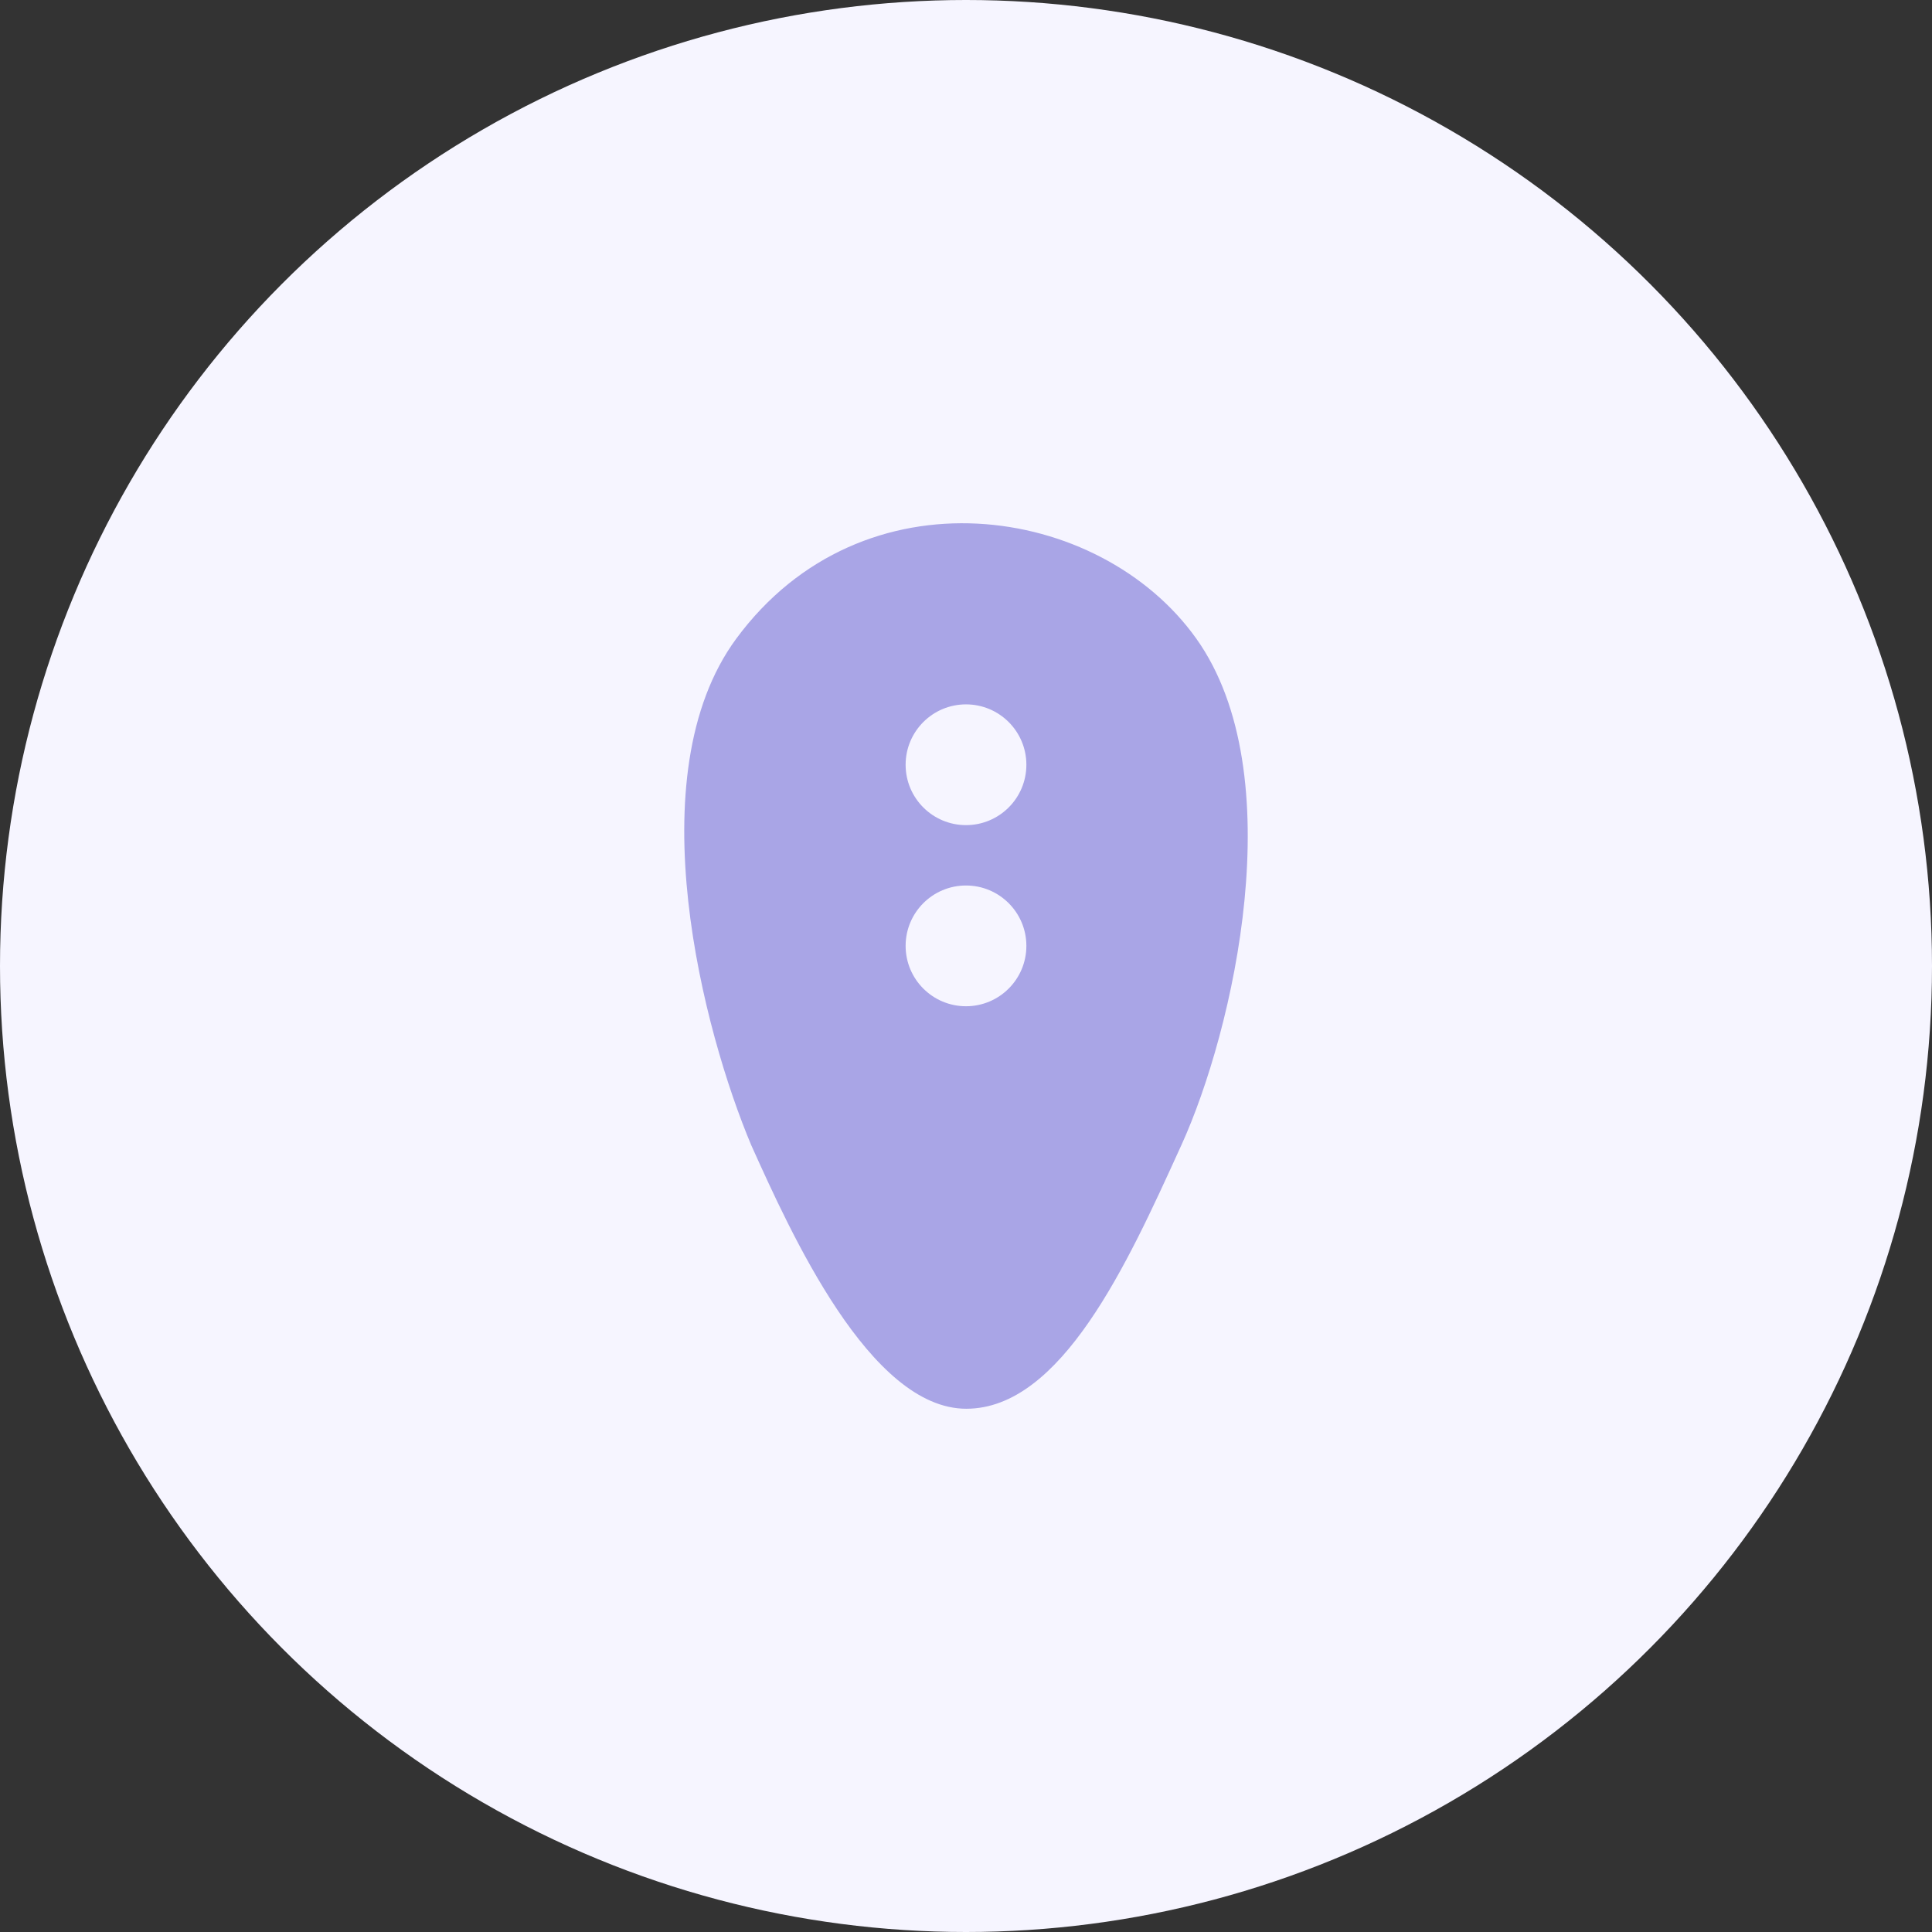
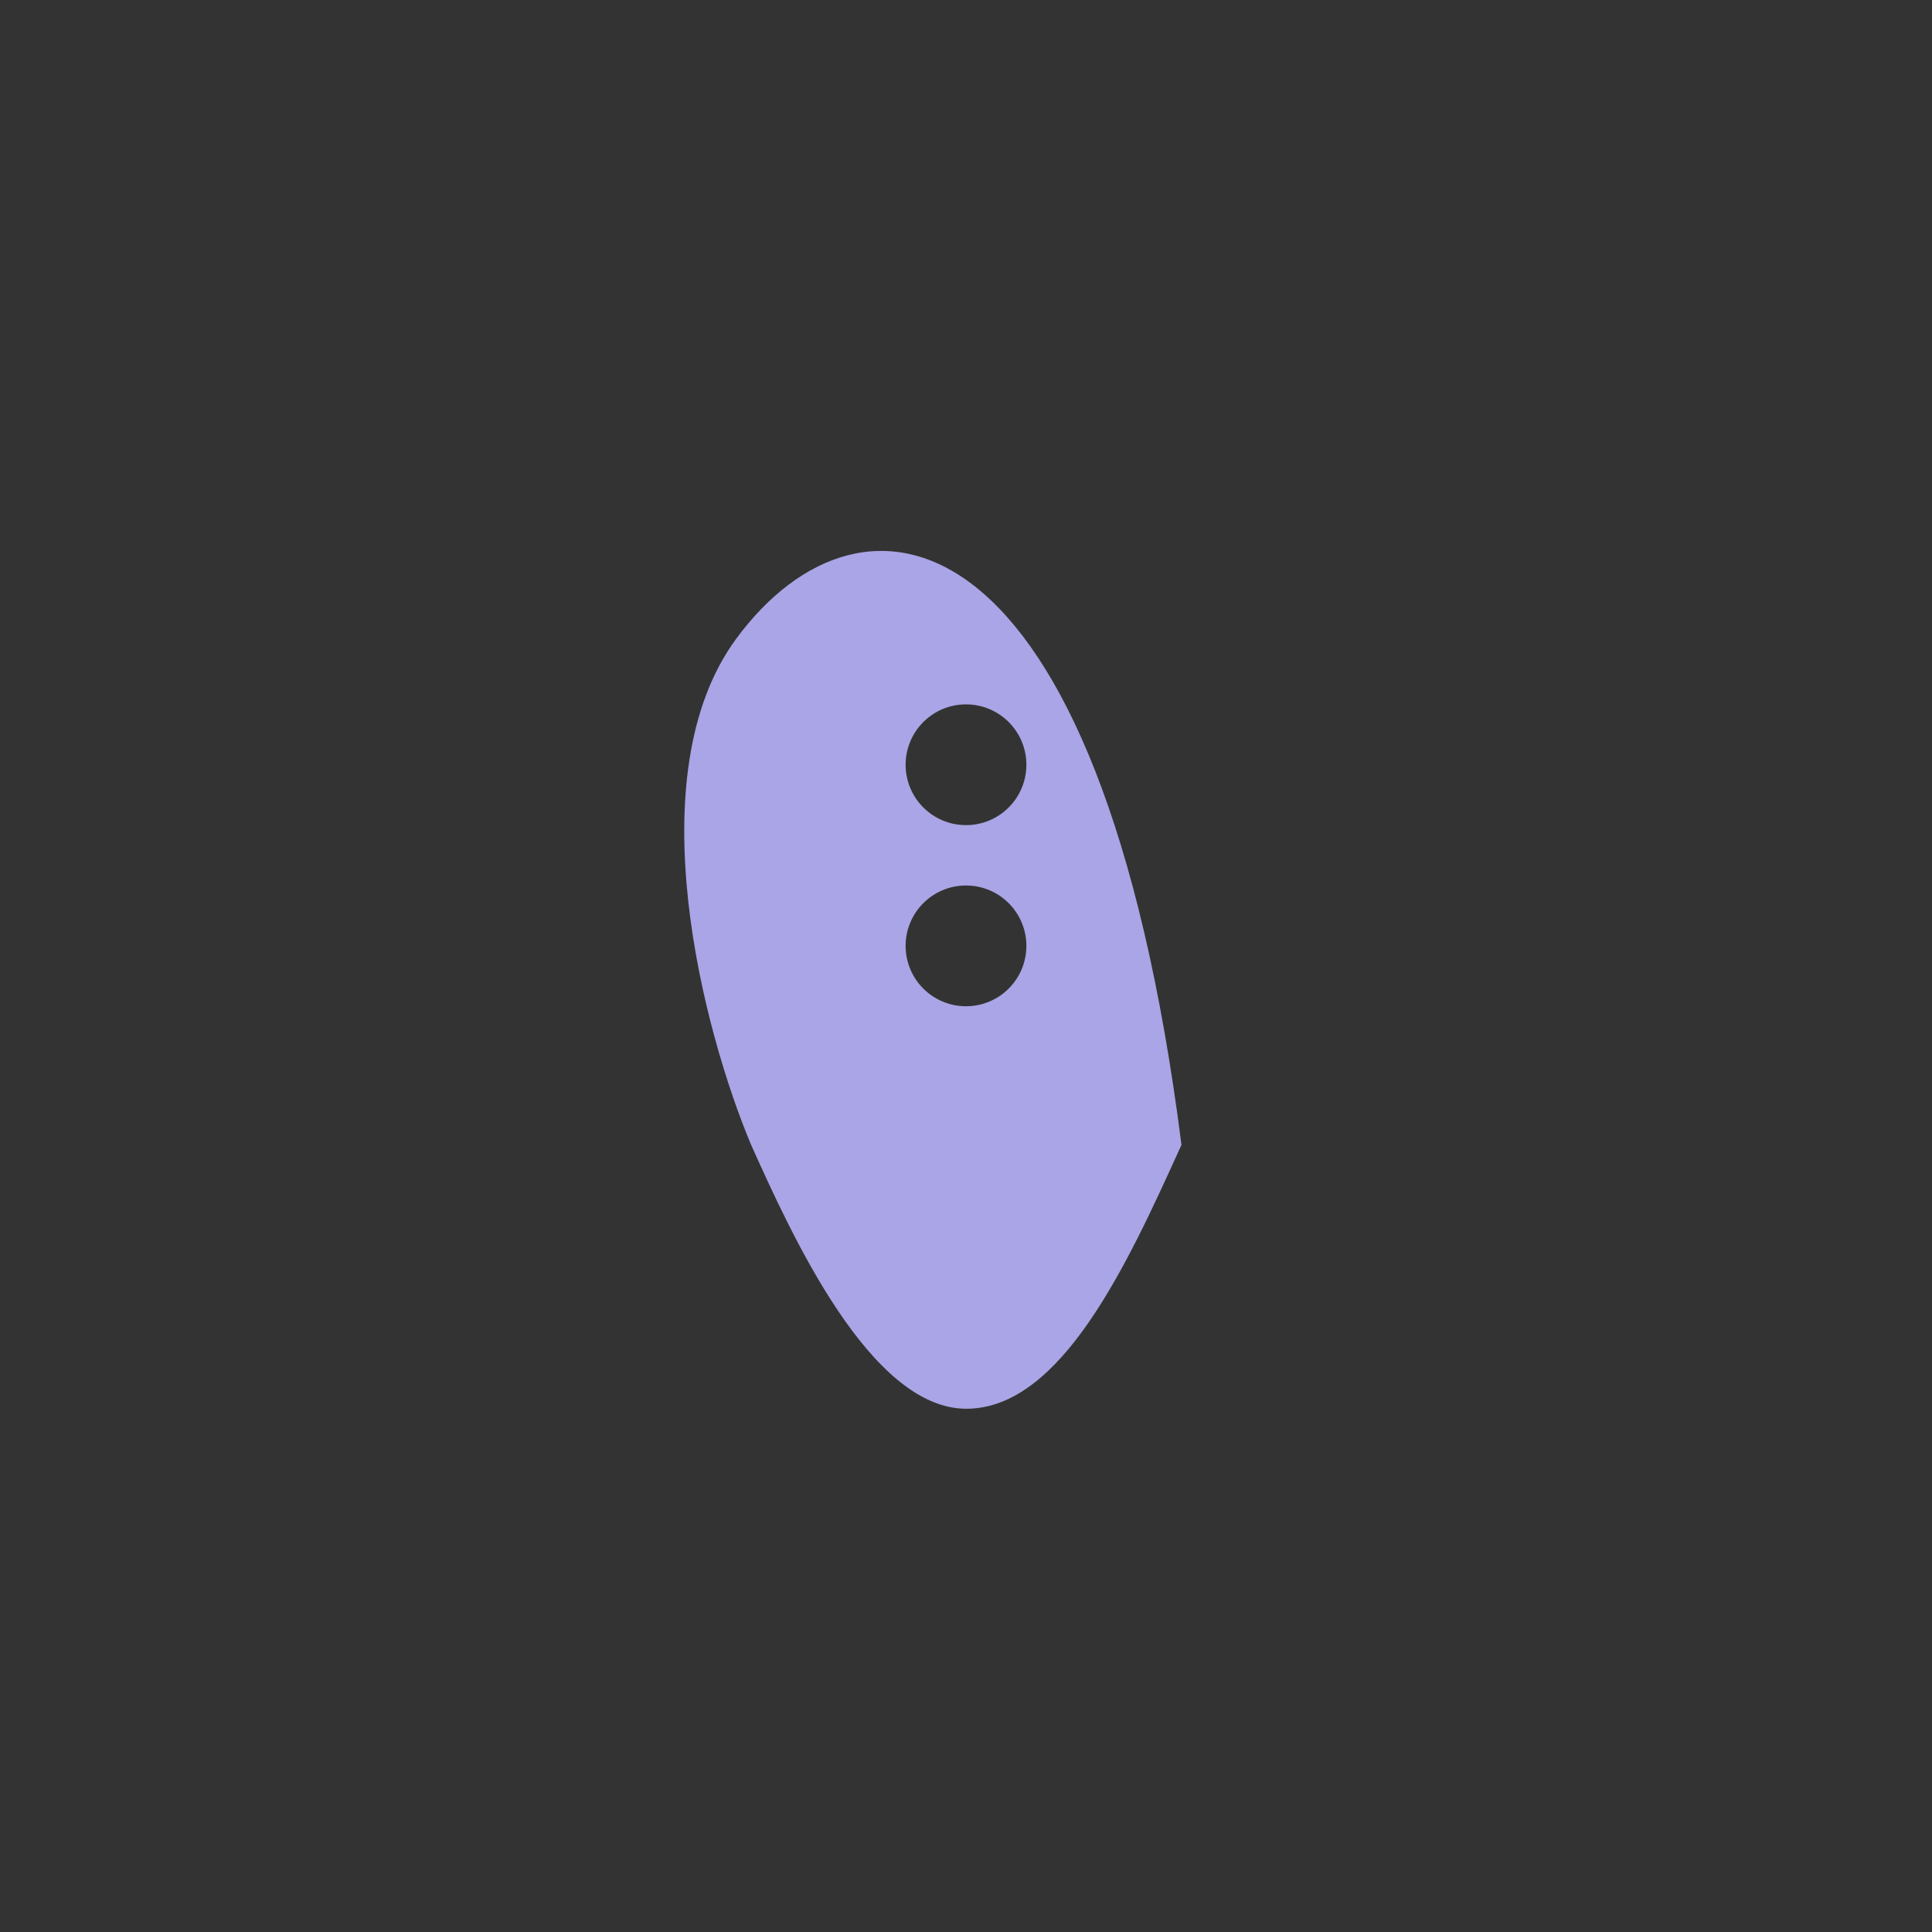
<svg xmlns="http://www.w3.org/2000/svg" width="96" height="96" viewBox="0 0 96 96" fill="none">
  <rect x="0" y="0" width="96" height="96" fill="#333333" stroke="none" />
-   <circle cx="48" cy="48" r="48" fill="#F6F5FF" />
-   <path fill-rule="evenodd" clip-rule="evenodd" d="M36.586 31.733C31.572 38.536 34.988 51.339 37.323 56.89C39.29 61.26 43.222 70 48.015 70C52.741 70 56.033 62.766 58.598 57.128L58.707 56.89C61.287 51.221 64.237 38.465 59.444 31.733C54.651 25 42.853 23.229 36.586 31.733ZM51 38C51 39.657 49.657 41 48 41C46.343 41 45 39.657 45 38C45 36.343 46.343 35 48 35C49.657 35 51 36.343 51 38ZM48 50C49.657 50 51 48.657 51 47C51 45.343 49.657 44 48 44C46.343 44 45 45.343 45 47C45 48.657 46.343 50 48 50Z" fill="#A9A5E6" />
+   <path fill-rule="evenodd" clip-rule="evenodd" d="M36.586 31.733C31.572 38.536 34.988 51.339 37.323 56.89C39.29 61.26 43.222 70 48.015 70C52.741 70 56.033 62.766 58.598 57.128L58.707 56.89C54.651 25 42.853 23.229 36.586 31.733ZM51 38C51 39.657 49.657 41 48 41C46.343 41 45 39.657 45 38C45 36.343 46.343 35 48 35C49.657 35 51 36.343 51 38ZM48 50C49.657 50 51 48.657 51 47C51 45.343 49.657 44 48 44C46.343 44 45 45.343 45 47C45 48.657 46.343 50 48 50Z" fill="#A9A5E6" />
</svg>